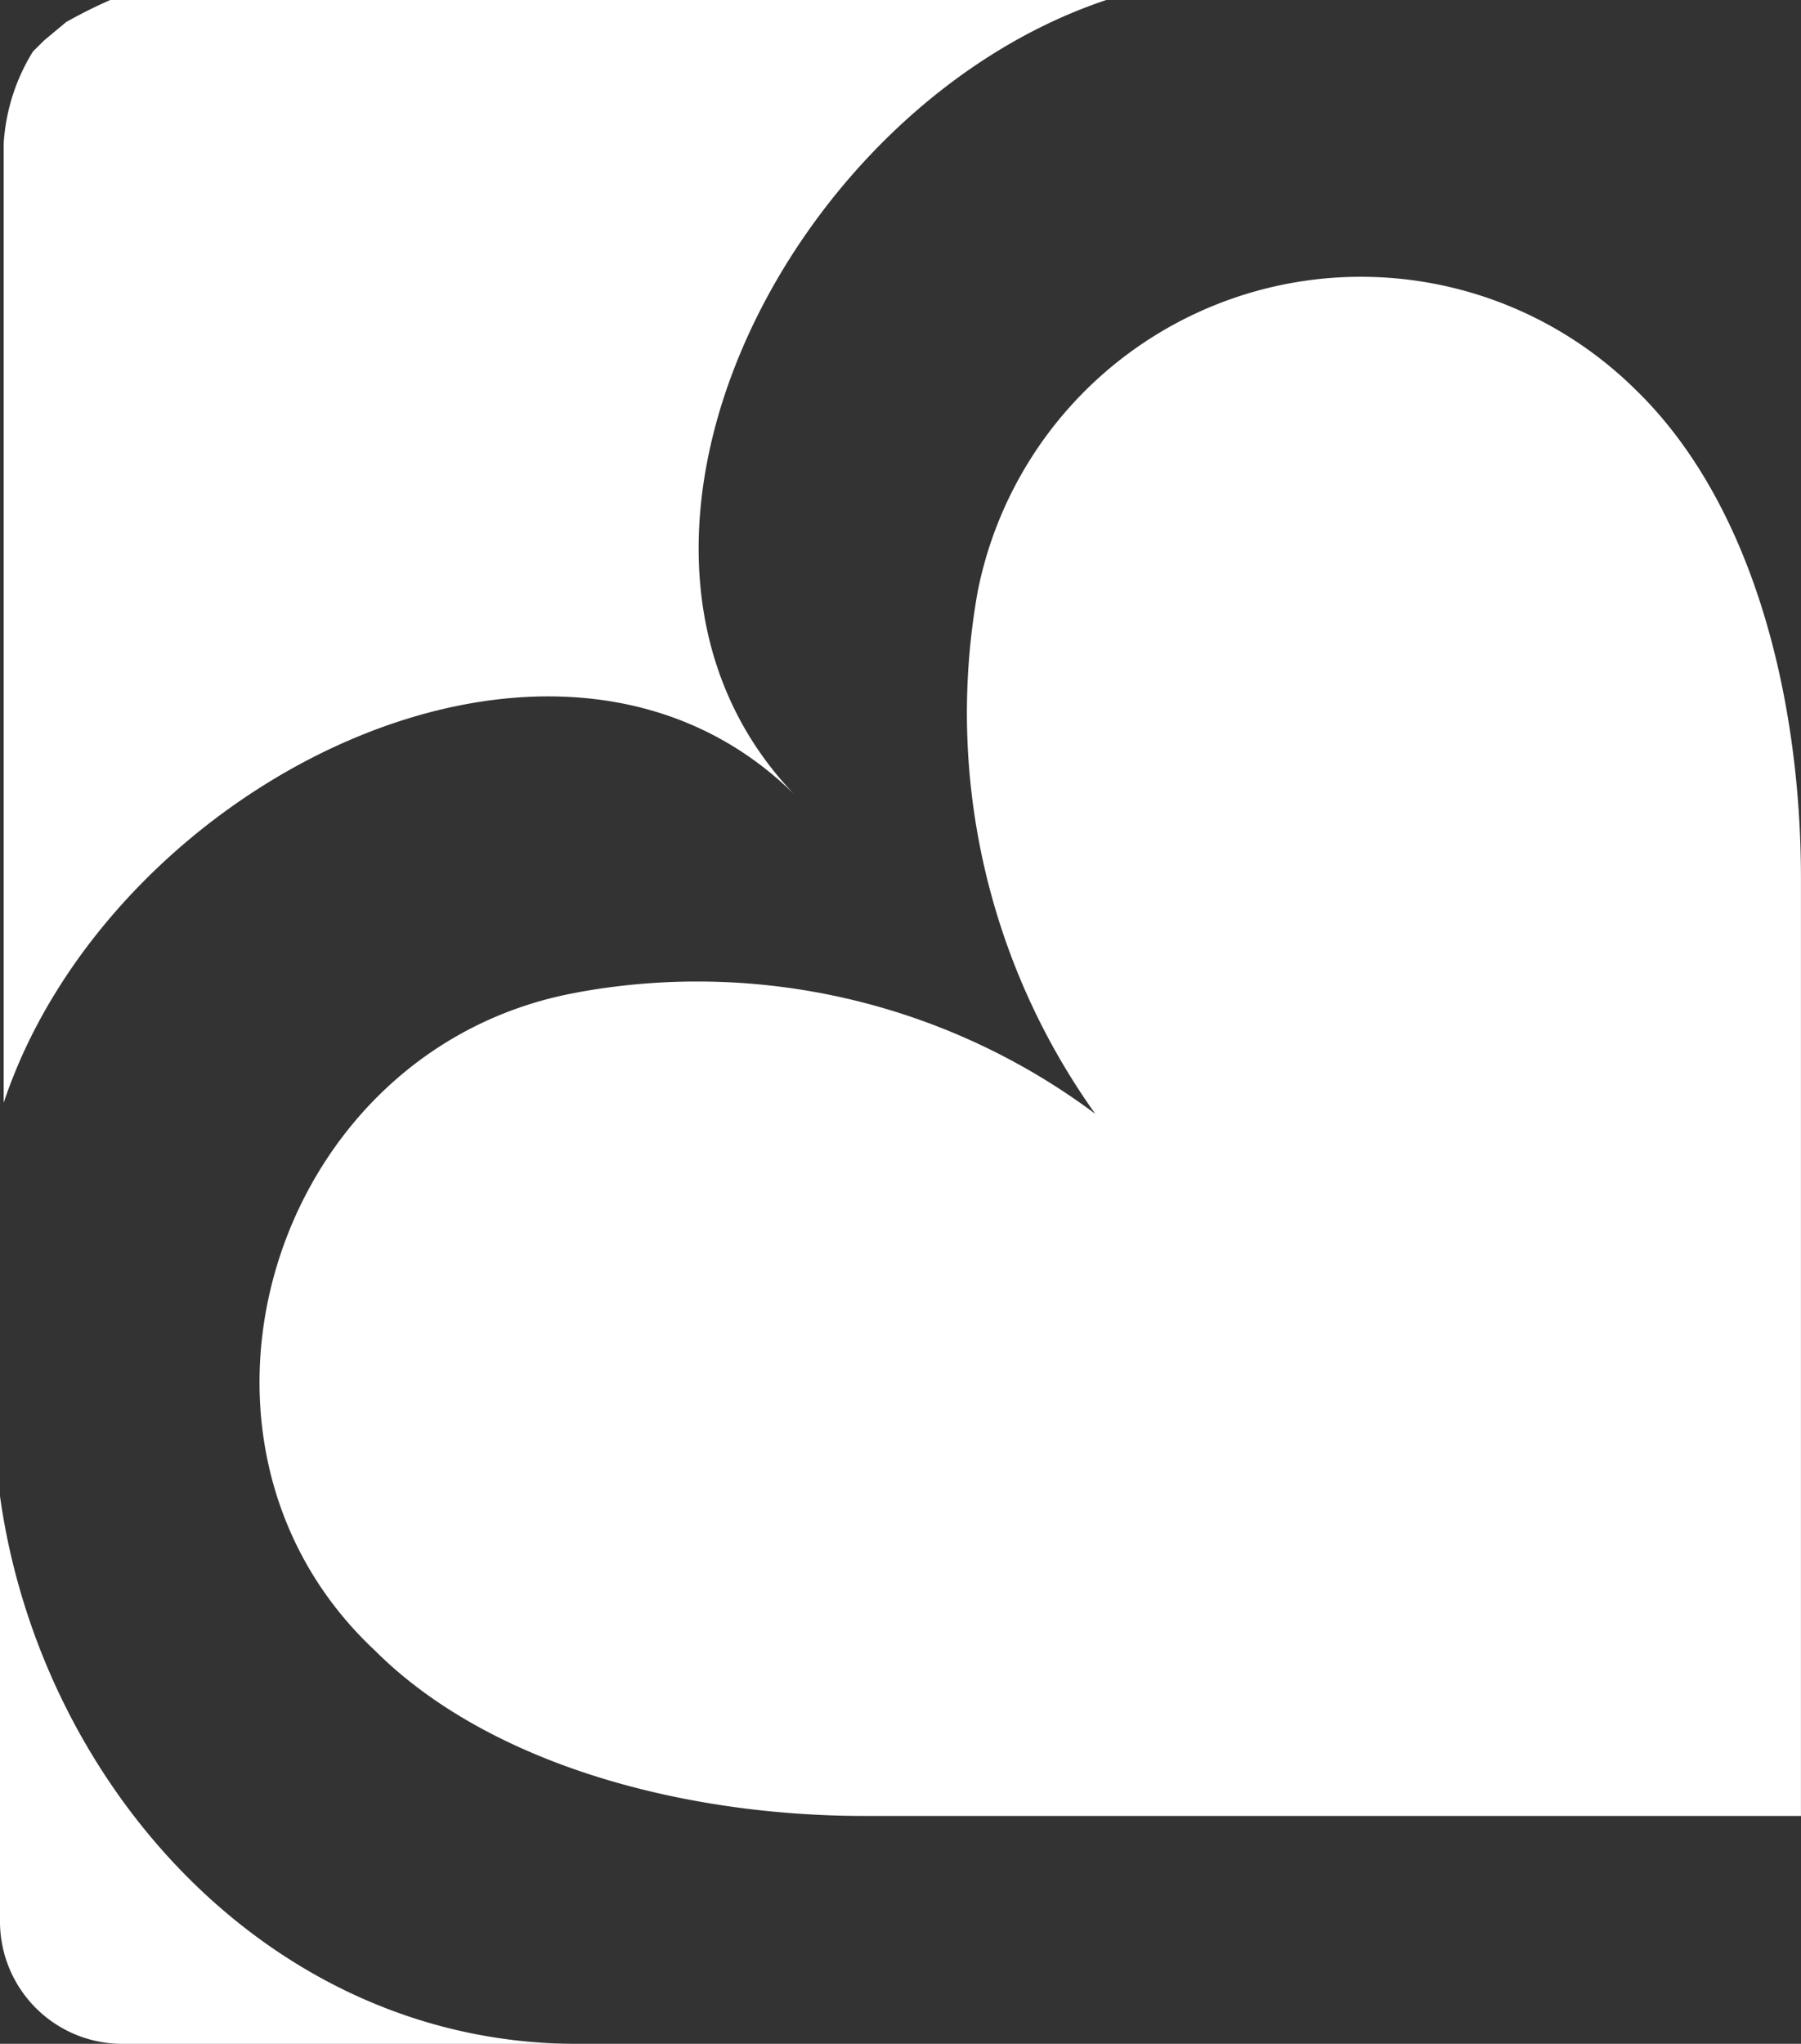
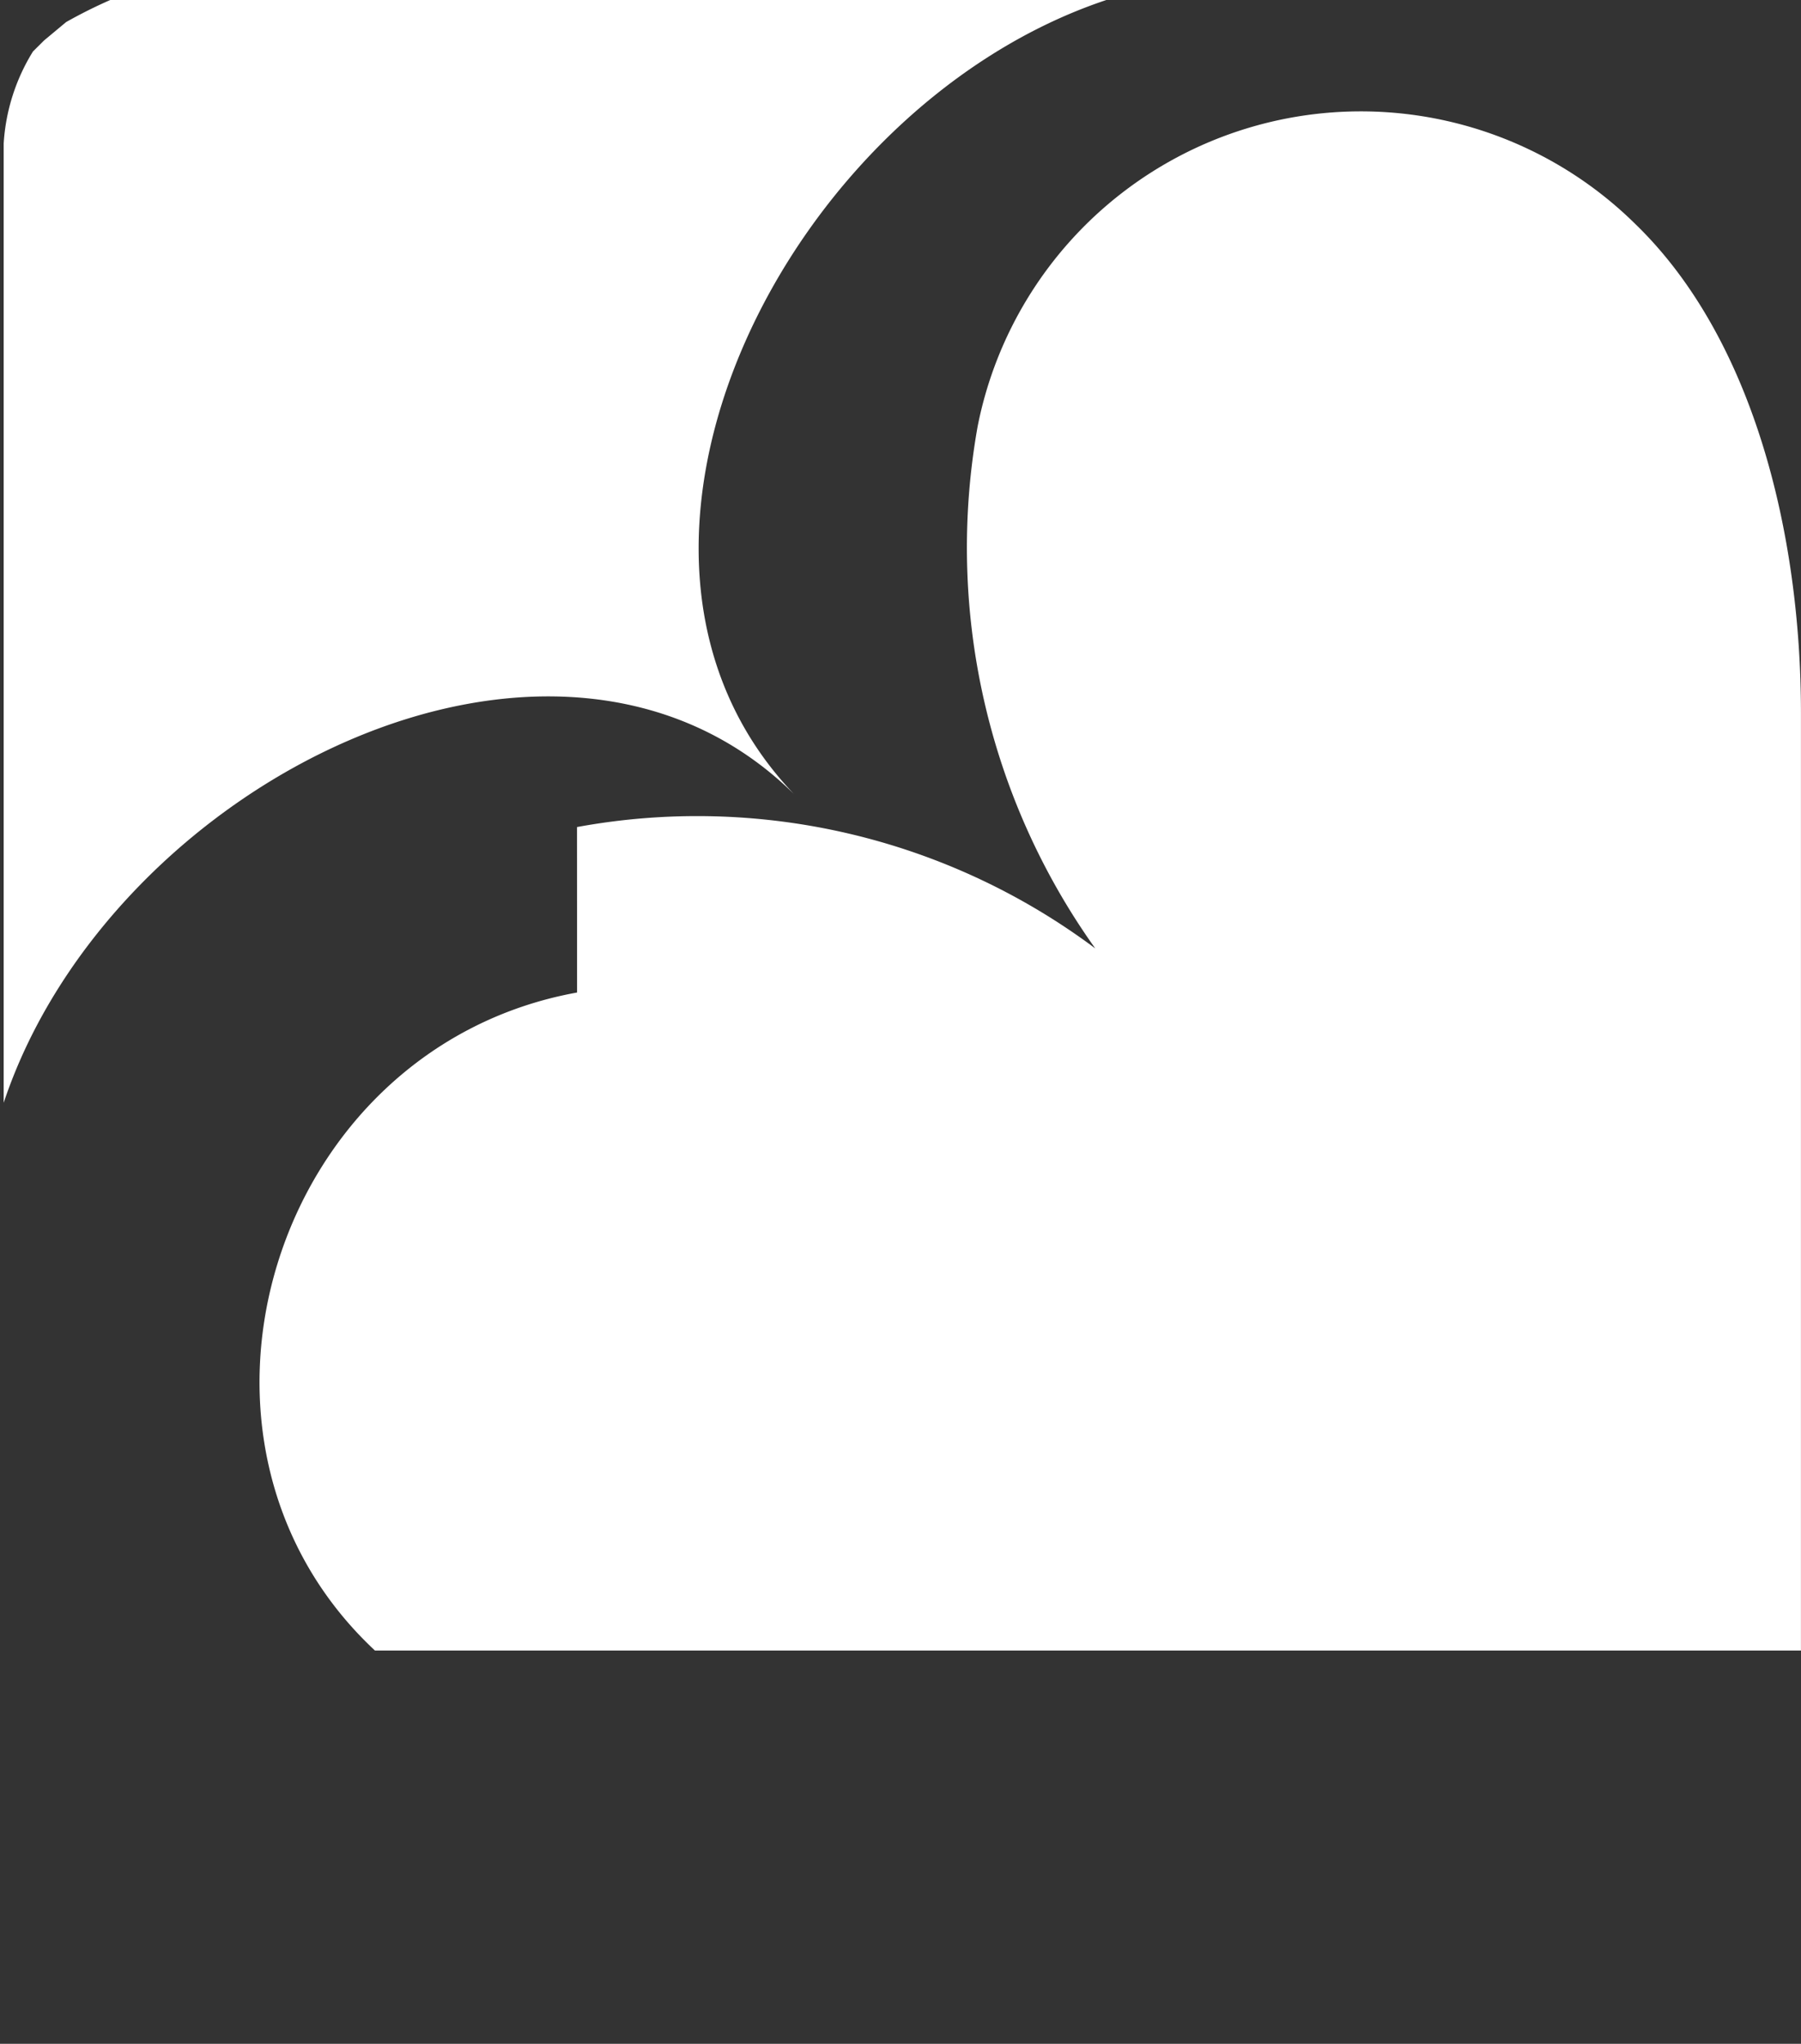
<svg xmlns="http://www.w3.org/2000/svg" id="volilogo" width="43.043" height="48.841" viewBox="0 0 43.043 48.841">
  <rect x="0" y="0" width="43.043" height="48.841" fill="#333333" stroke="none" />
  <defs>
    <style>
            .cls-1{fill:#fff;fill-rule:evenodd}
        </style>
  </defs>
  <g id="Group_10192" data-name="Group 10192">
-     <path id="Path_41" d="M14.65 24.63C7.359 25.948 4.46 35.347 9.818 40.354c2.723 2.723 7.379 3.953 11.683 3.953H43.9v-22.4c0-4.3-1.142-8.96-3.953-11.683a9.336 9.336 0 0 0-15.724 4.831 16.488 16.488 0 0 0 2.811 12.474 15.891 15.891 0 0 0-12.386-2.9" class="cls-1" data-name="Path 41" transform="translate(-.858 -.912)" />
-     <path id="Path_42" d="M13.792 53.789H2.9A2.925 2.925 0 0 1 0 50.89V40.7c.966 6.94 6.5 13.089 13.792 13.089" class="cls-1" data-name="Path 42" transform="translate(0 -4.947)" />
+     <path id="Path_41" d="M14.65 24.63C7.359 25.948 4.46 35.347 9.818 40.354H43.9v-22.4c0-4.3-1.142-8.96-3.953-11.683a9.336 9.336 0 0 0-15.724 4.831 16.488 16.488 0 0 0 2.811 12.474 15.891 15.891 0 0 0-12.386-2.9" class="cls-1" data-name="Path 41" transform="translate(-.858 -.912)" />
    <path id="Path_43" d="M1.066.966L.8 1.23a4.718 4.718 0 0 0-.7 2.2v22.923c2.547-7.642 13.177-13 18.886-7.379C13.452 13.177 18.811 2.547 26.453 0H2.647a11.763 11.763 0 0 0-1.054.527l-.527.439zm18.008 17.92z" class="cls-1" data-name="Path 43" transform="translate(-.012)" />
  </g>
</svg>